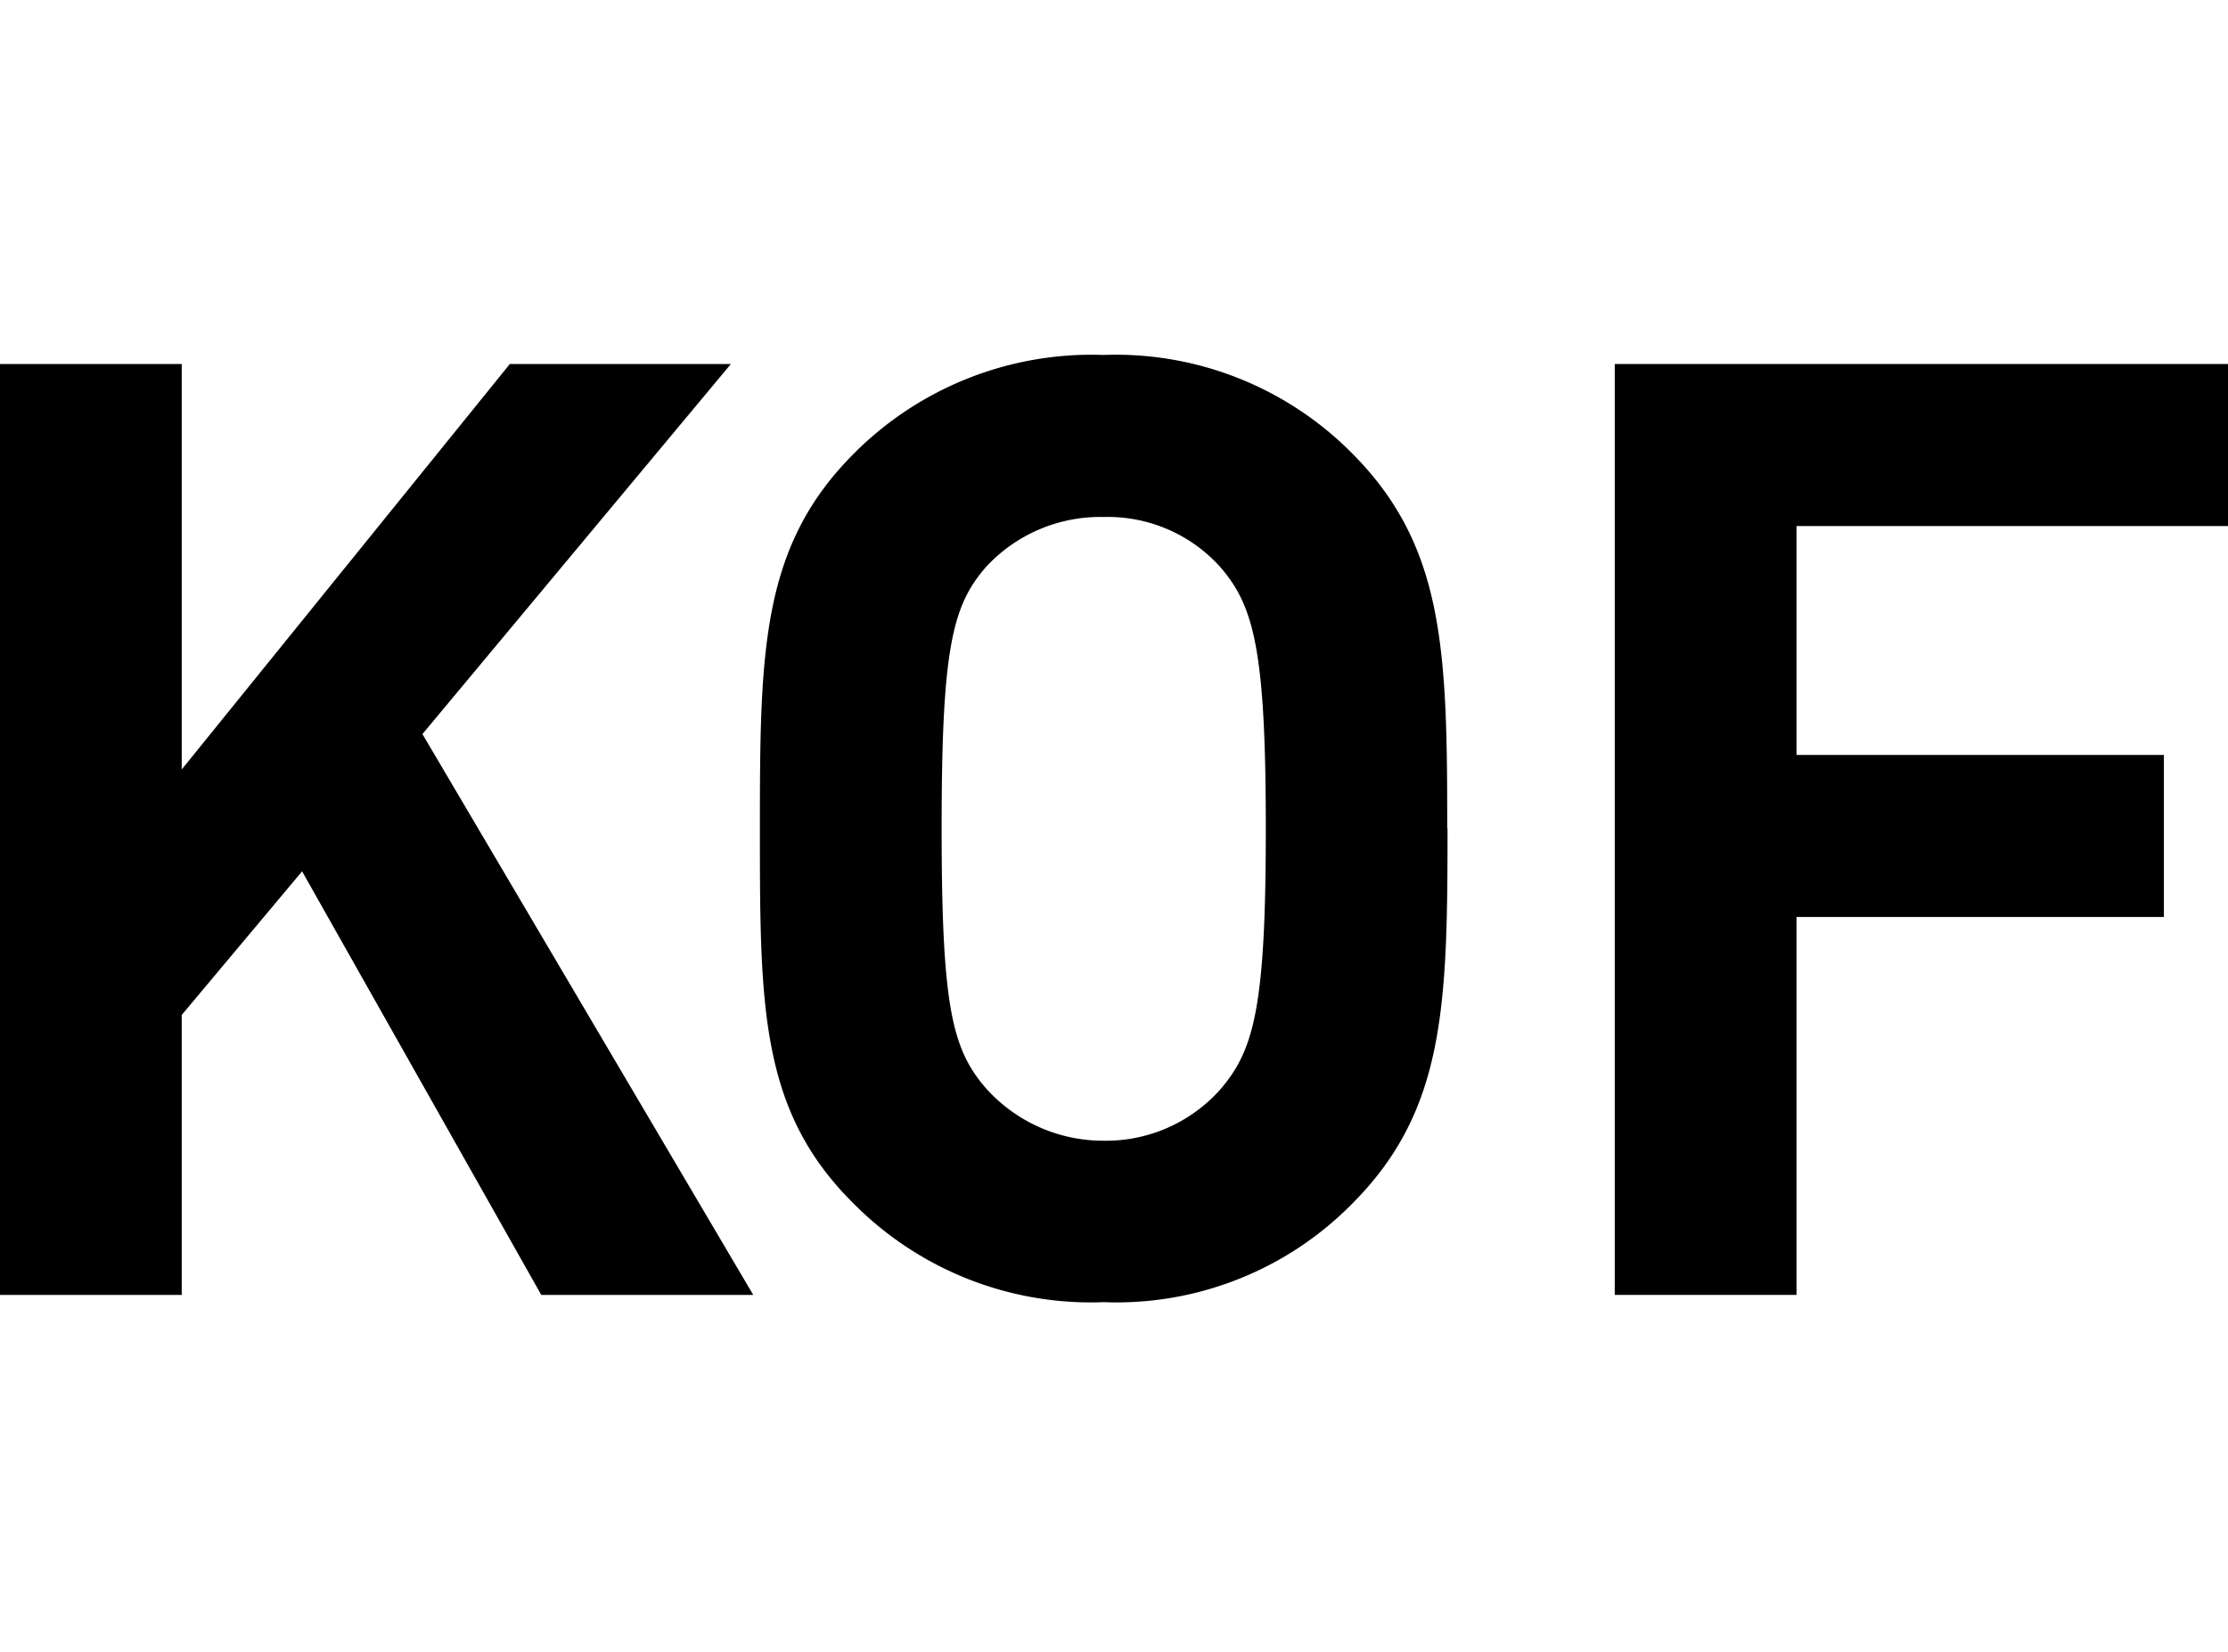
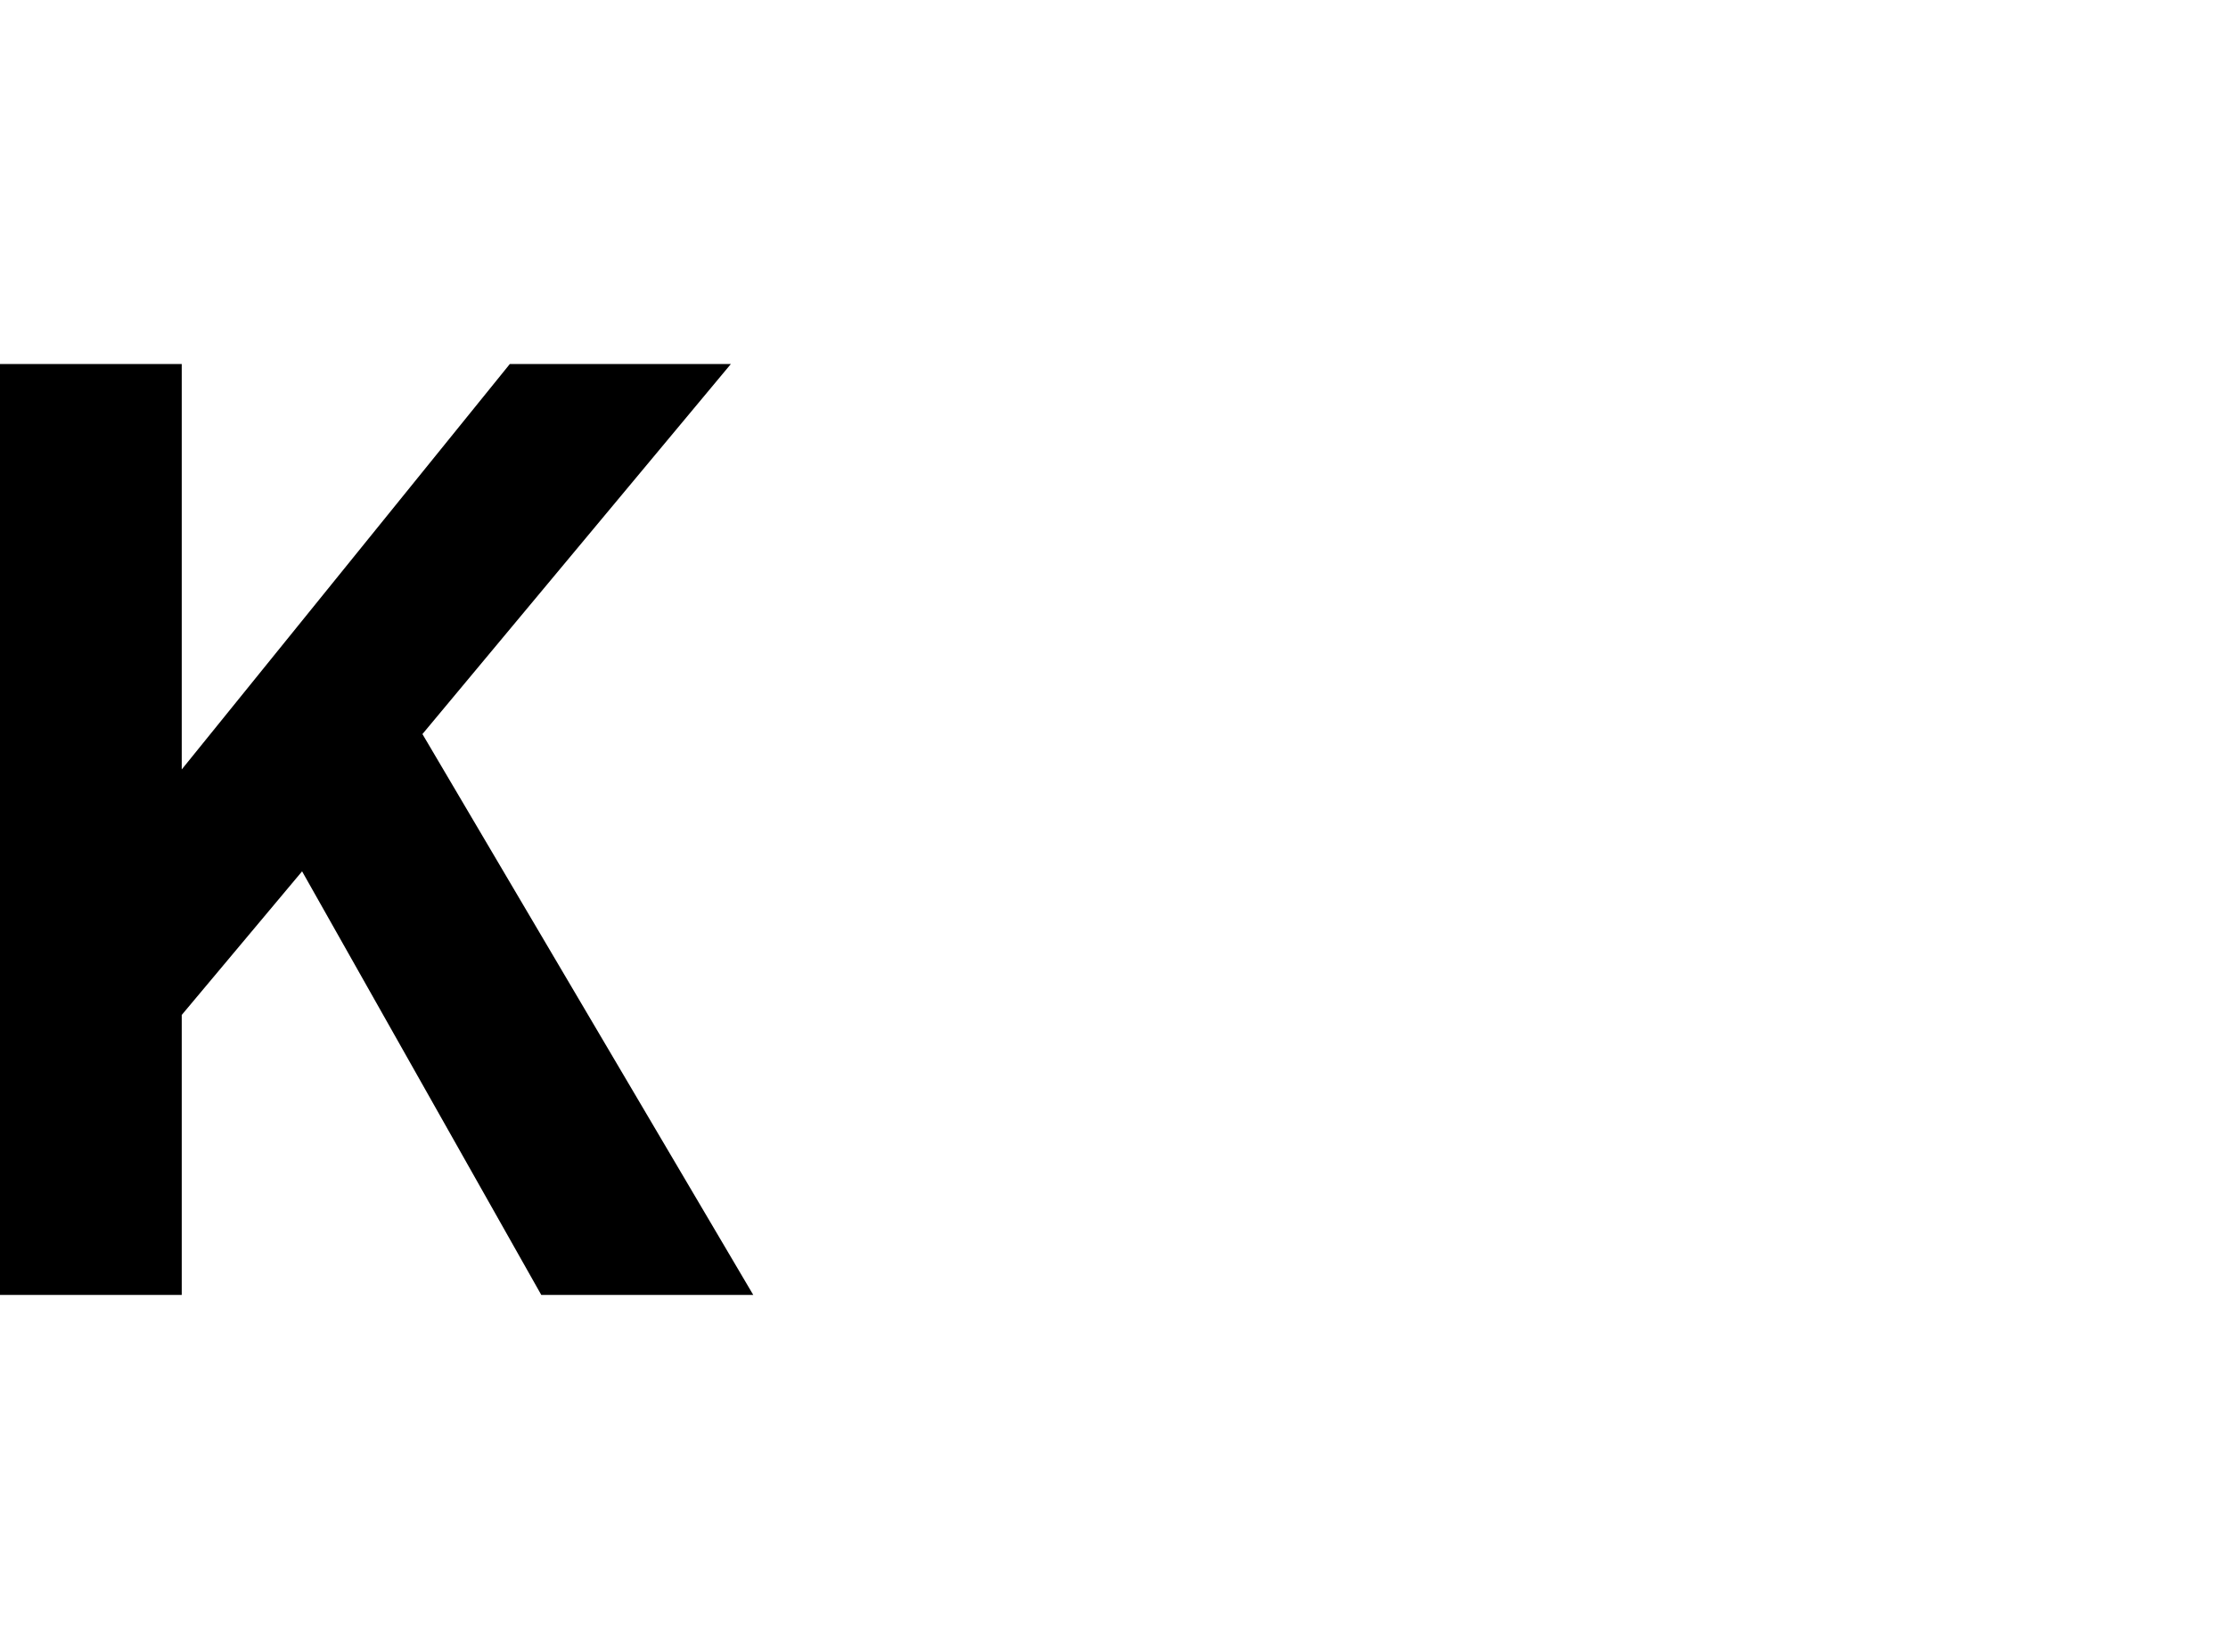
<svg xmlns="http://www.w3.org/2000/svg" viewBox="0 0 73.68 54.65">
  <title>Design-Refresh-Partner-Logos-black-EN-DE-old copy</title>
  <g id="KOF">
    <g id="KOF-2" data-name="KOF">
-       <path d="M41.86,27.43c0,5.89-.39,7.31-1.51,8.61a5.06,5.06,0,0,1-3.85,1.69A5.2,5.2,0,0,1,32.61,36c-1.13-1.3-1.47-2.72-1.47-8.61s.34-7.35,1.47-8.64a5.14,5.14,0,0,1,3.89-1.65,5,5,0,0,1,3.85,1.65c1.12,1.29,1.51,2.76,1.51,8.64m6,0c0-5.88-.09-9.34-3.16-12.41a11,11,0,0,0-8.21-3.24A11.09,11.09,0,0,0,28.24,15c-3.07,3.07-3.11,6.53-3.11,12.41s0,9.34,3.11,12.41a11.05,11.05,0,0,0,8.26,3.25,10.94,10.94,0,0,0,8.21-3.25c3.07-3.07,3.16-6.52,3.16-12.41" />
      <polygon points="16.86 12.04 6.01 25.45 6.01 12.04 0 12.04 0 42.83 6.01 42.83 6.01 33.57 9.99 28.82 17.9 42.83 24.91 42.83 13.97 24.28 24.17 12.04 16.86 12.04" />
-       <polygon points="53.4 12.04 53.4 42.83 59.41 42.83 59.41 30.33 71.56 30.33 71.56 24.97 59.41 24.97 59.41 17.4 73.68 17.4 73.68 12.04 53.4 12.04" />
    </g>
  </g>
</svg>